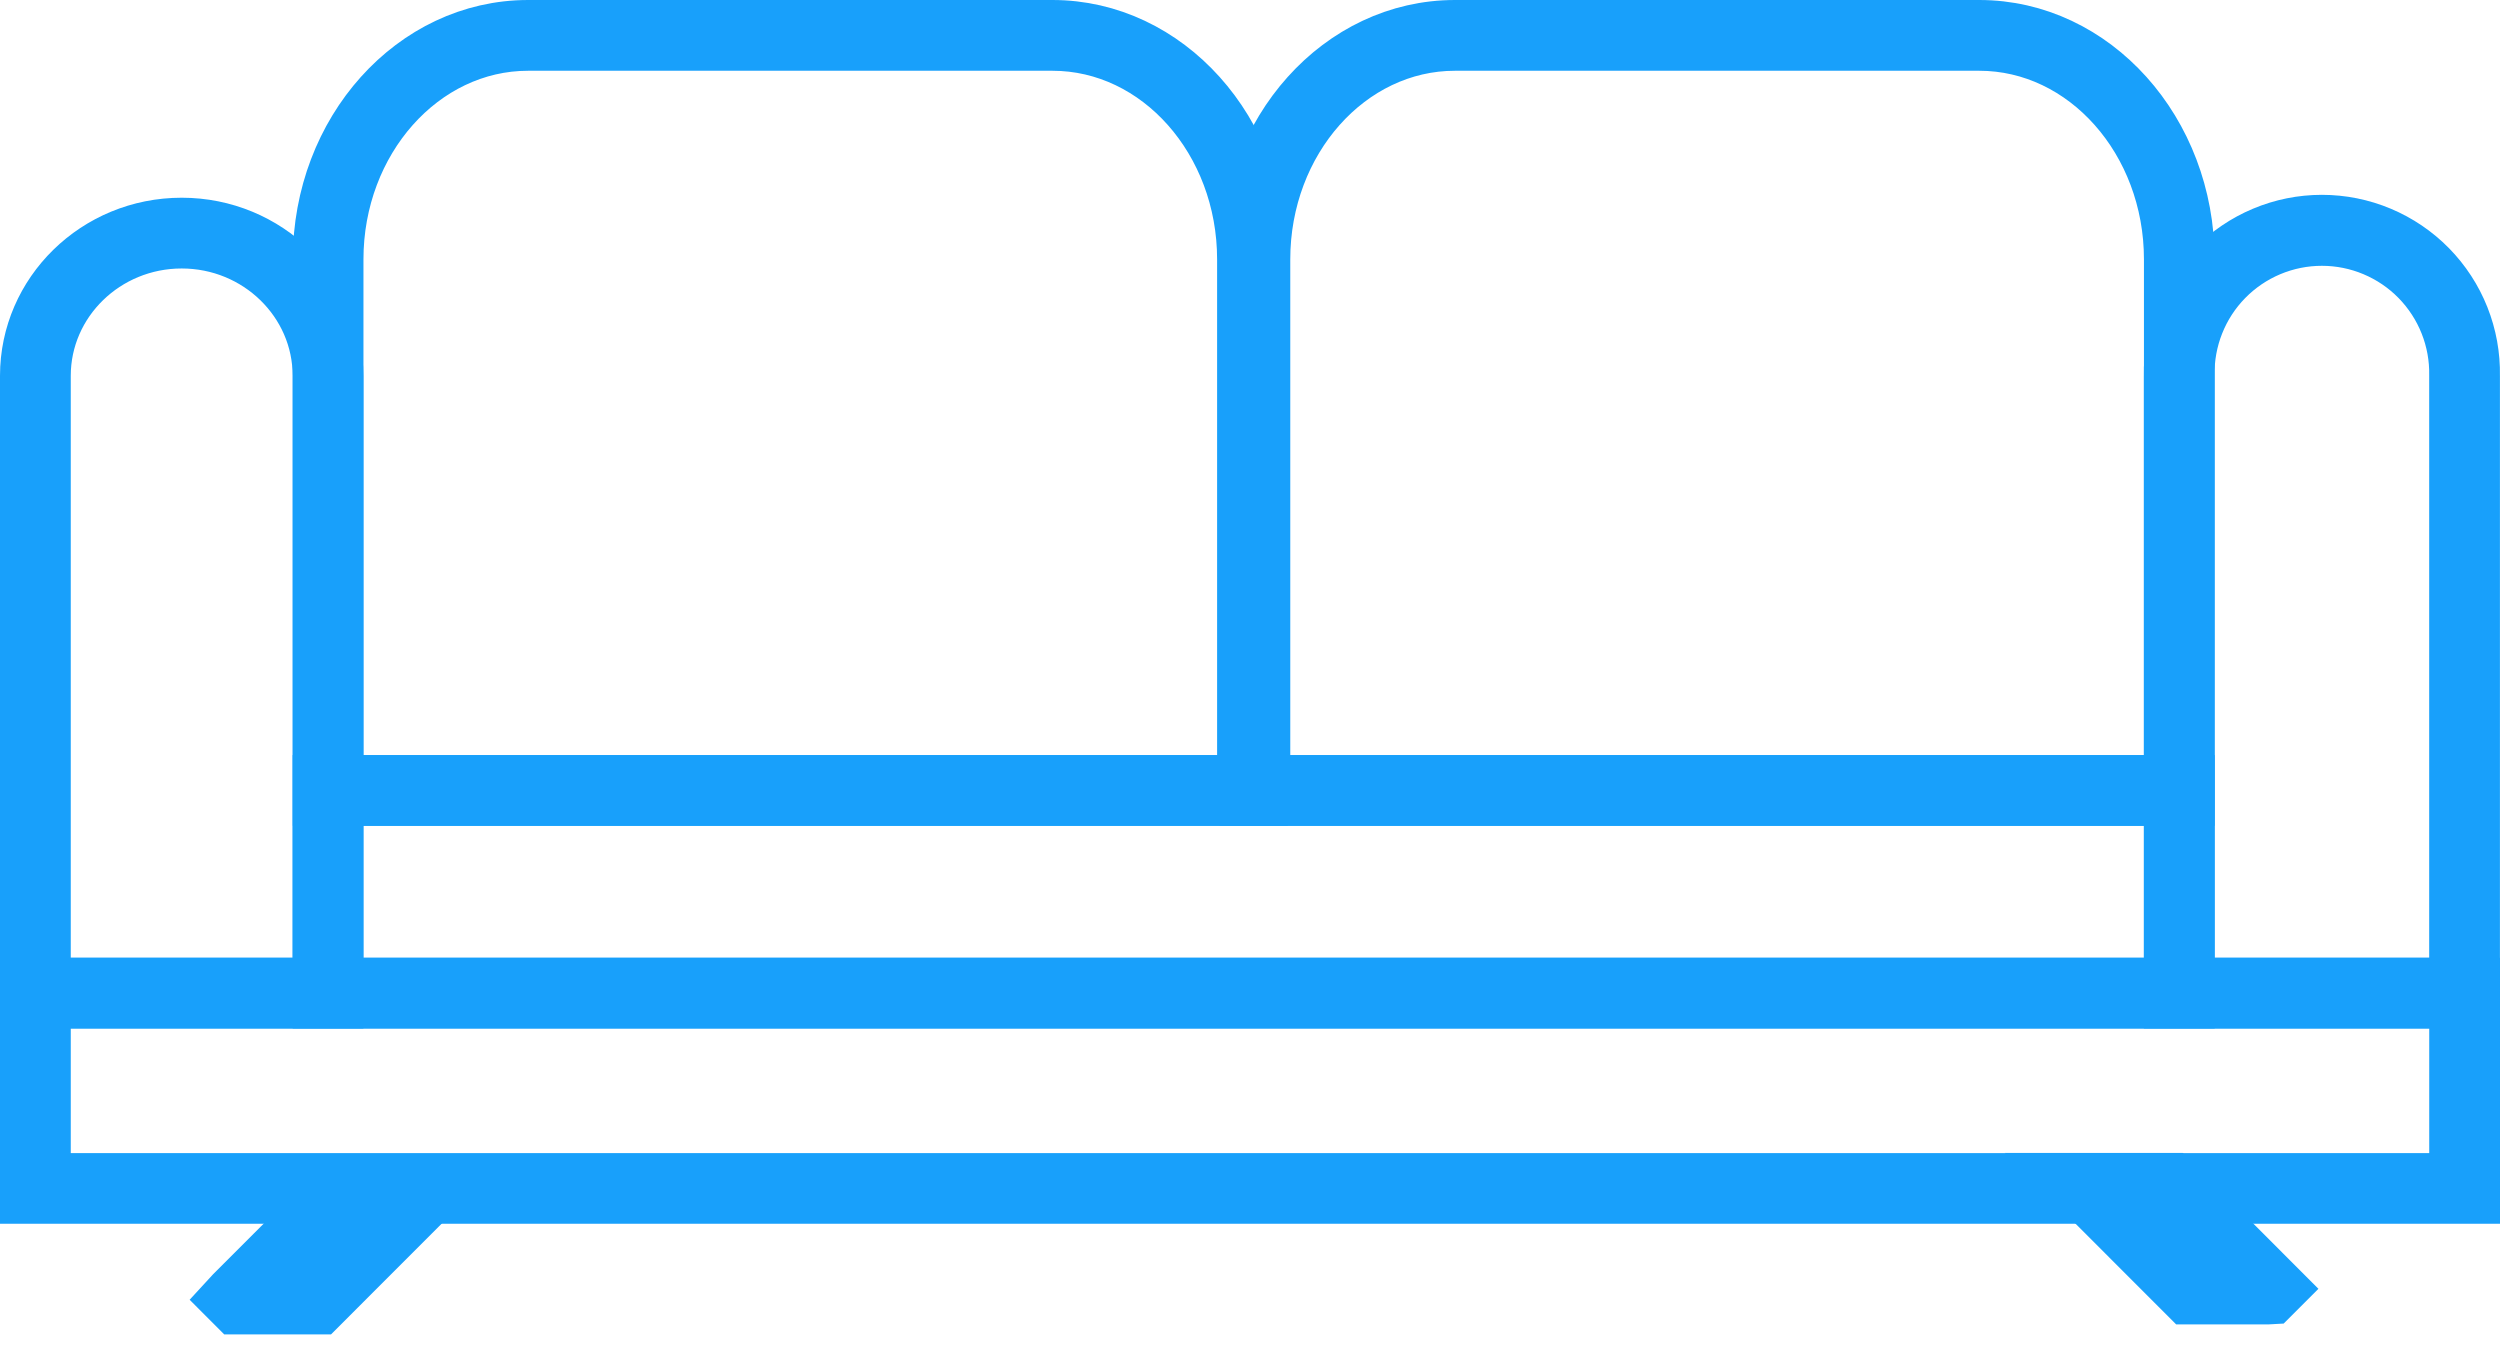
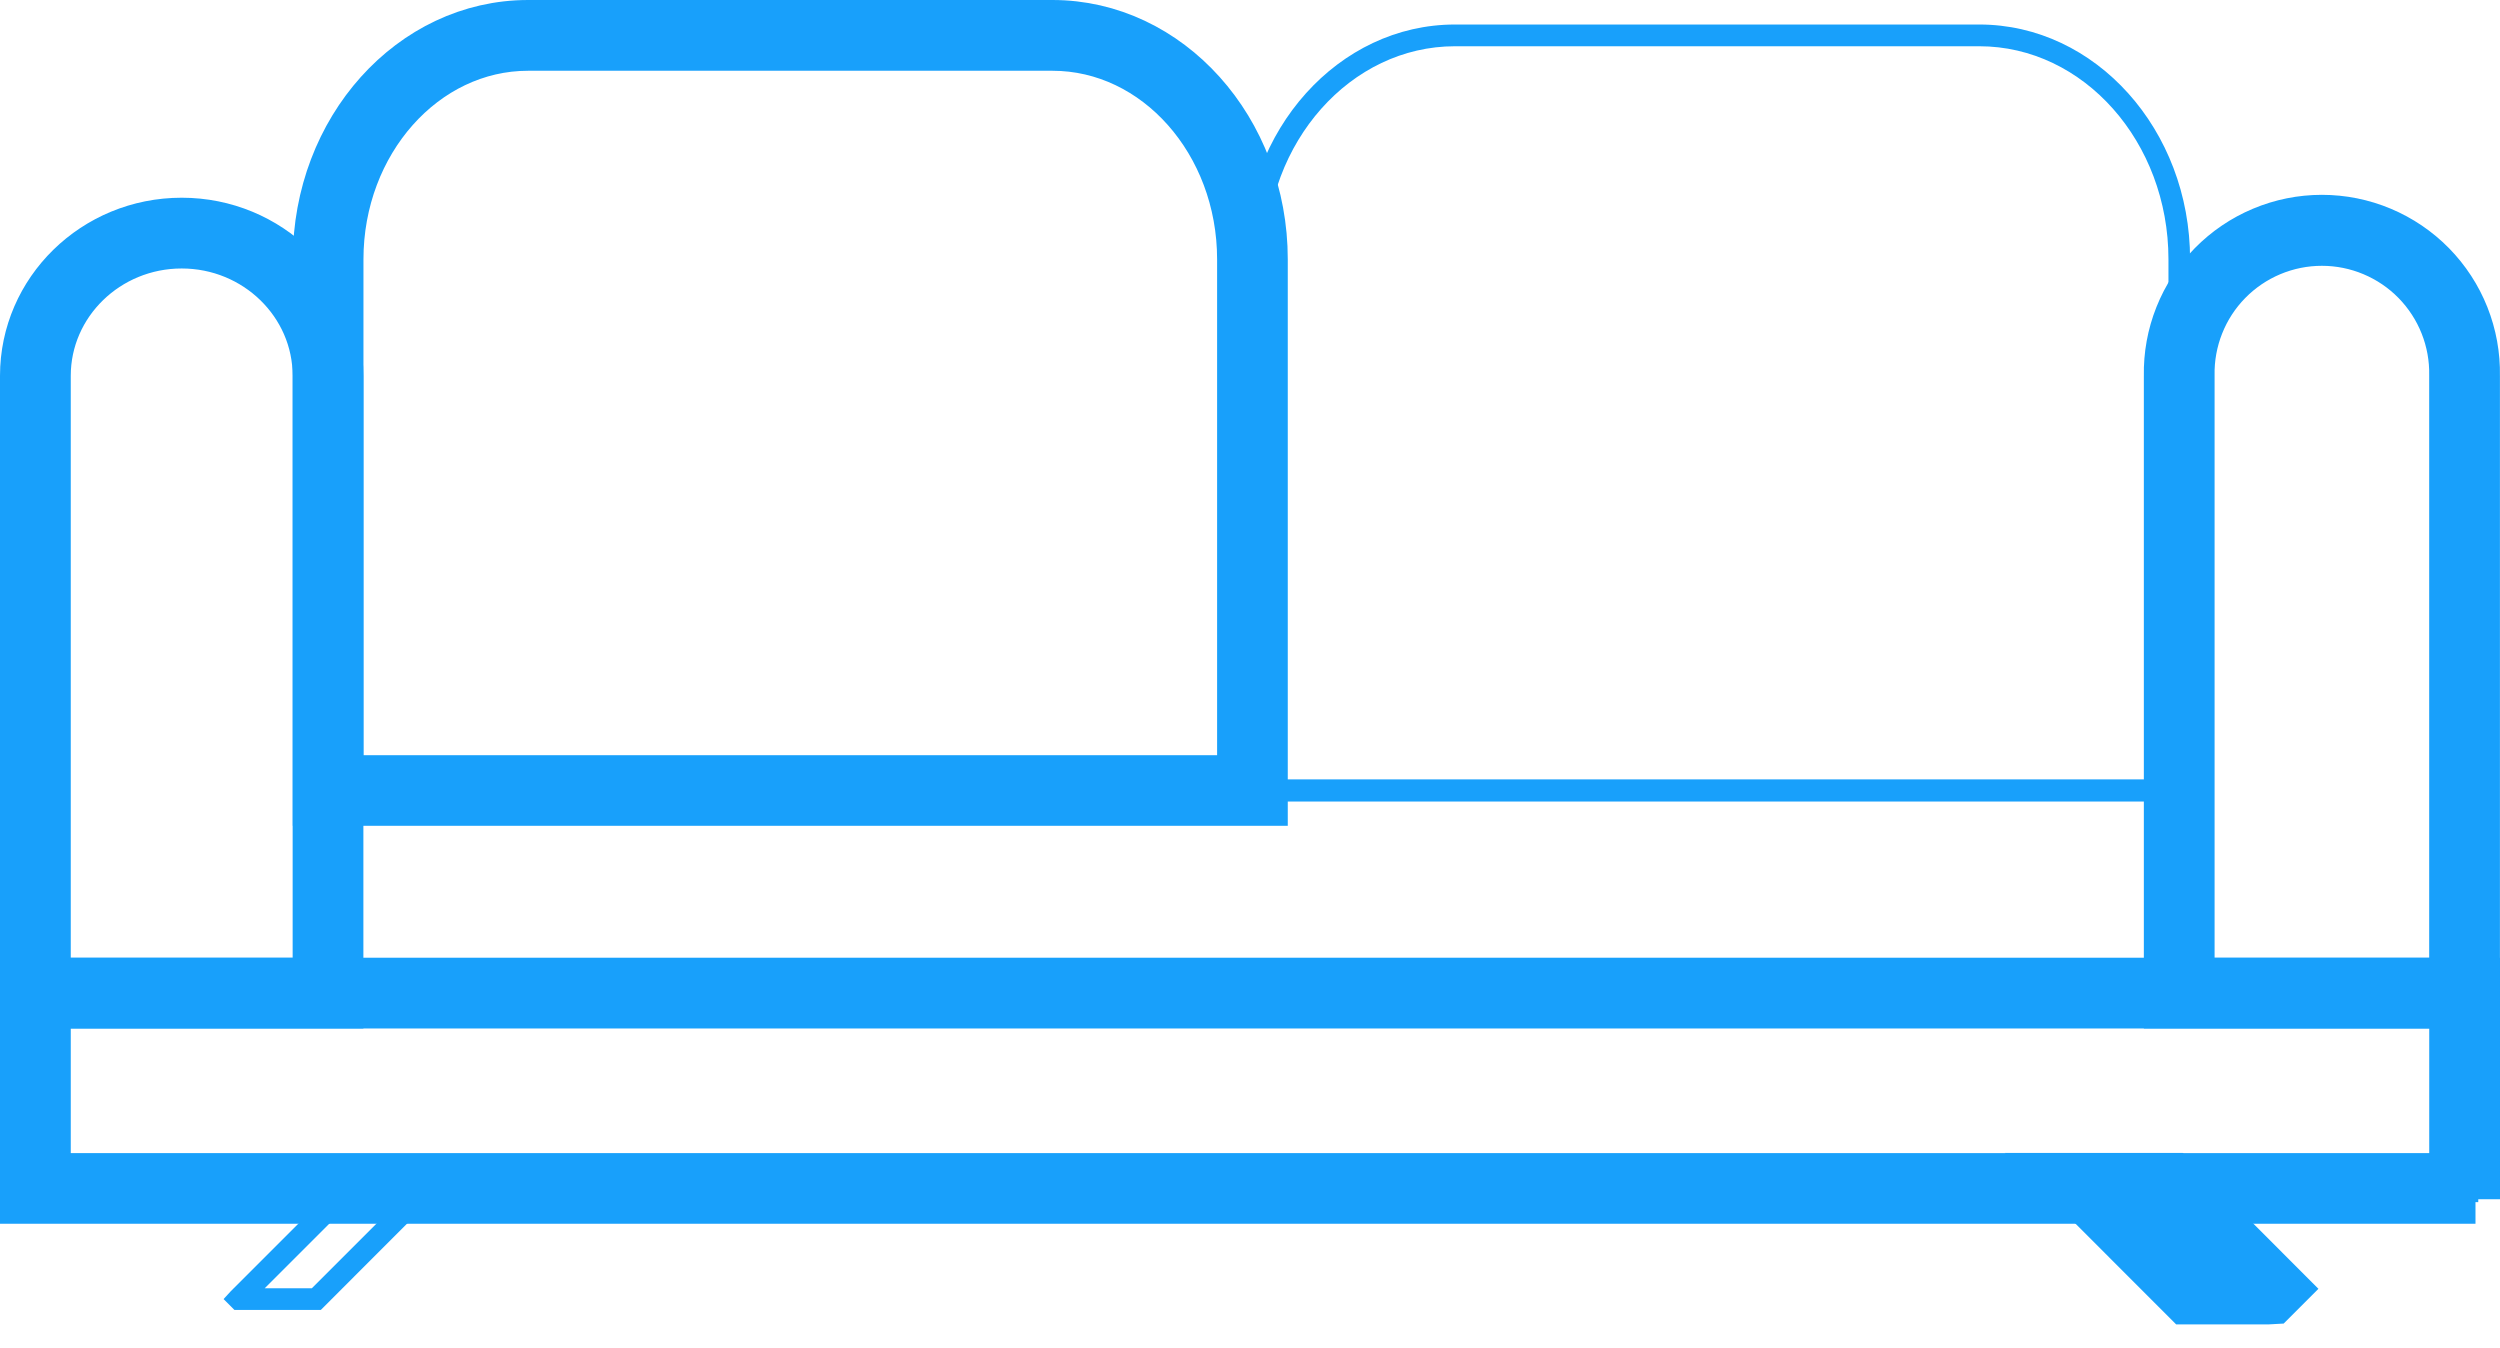
<svg xmlns="http://www.w3.org/2000/svg" width="102" height="55" viewBox="0 0 102 55" fill="none">
  <path d="M89.359 40.961H12.941V31.807H89.359V40.961ZM13.828 40.079H88.473V32.693H13.828V40.079Z" fill="#18A0FB" />
  <path d="M51.541 32.693H12.947V10.582C12.947 5.289 16.806 1 21.547 1H42.94C47.681 1 51.541 5.298 51.541 10.582V32.693ZM13.829 31.811H50.658V10.582C50.658 5.788 47.198 1.887 42.94 1.887H21.547C17.293 1.887 13.829 5.788 13.829 10.582V31.811Z" fill="#18A0FB" />
  <path d="M89.355 32.693H50.761V10.582C50.761 5.289 54.621 1 59.362 1H80.754C85.498 1 89.355 5.298 89.355 10.582V32.693ZM51.643 31.811H88.473V10.582C88.473 5.788 85.011 1.887 80.754 1.887H59.362C55.108 1.887 51.643 5.788 51.643 10.582V31.811Z" fill="#18A0FB" />
-   <path d="M100.997 40.961H88.469V15.332C88.453 14.5 88.603 13.673 88.911 12.899C89.219 12.125 89.678 11.421 90.261 10.826C90.844 10.232 91.54 9.76 92.308 9.438C93.076 9.115 93.9 8.949 94.733 8.949C95.566 8.949 96.39 9.115 97.158 9.438C97.925 9.76 98.621 10.232 99.205 10.826C99.788 11.421 100.247 12.125 100.555 12.899C100.862 13.673 101.013 14.5 100.997 15.332V40.961ZM89.355 40.079H100.111V15.332C100.125 14.617 99.997 13.906 99.733 13.241C99.469 12.576 99.075 11.97 98.575 11.459C98.074 10.948 97.476 10.542 96.816 10.265C96.157 9.987 95.448 9.845 94.733 9.845C94.017 9.845 93.309 9.987 92.649 10.265C91.99 10.542 91.392 10.948 90.891 11.459C90.39 11.97 89.996 12.576 89.733 13.241C89.469 13.906 89.341 14.617 89.355 15.332V40.079Z" fill="#18A0FB" />
  <path d="M13.826 40.961H1V15.333C1 11.879 3.867 9.067 7.413 9.067C10.959 9.067 13.826 11.879 13.826 15.333V40.961ZM1.887 40.079H12.94V15.333C12.94 12.367 10.461 9.954 7.413 9.954C4.365 9.954 1.887 12.367 1.887 15.333V40.079Z" fill="#18A0FB" />
-   <path d="M101 48.929H1V40.075H101V48.929ZM1.887 48.047H100.113V40.962H1.887V48.047Z" fill="#18A0FB" />
  <path d="M13.091 53.444H9.563L9.122 53.002L9.422 52.676L13.645 48.453H18.078L13.091 53.444ZM10.8 52.561H12.723L15.943 49.342H14.02L10.8 52.561Z" fill="#18A0FB" />
  <path d="M92.538 53.035H89.201L84.209 48.04H88.641L93.178 52.583L92.737 53.024L92.538 53.035ZM89.568 52.153H91.493L88.271 48.929H86.346L89.568 52.153Z" fill="#18A0FB" />
-   <path d="M89.359 40.961H12.941V31.807H89.359V40.961ZM13.828 40.079H88.473V32.693H13.828V40.079Z" stroke="#18A0FB" stroke-width="2" />
  <path d="M51.541 32.693H12.947V10.582C12.947 5.289 16.806 1 21.547 1H42.94C47.681 1 51.541 5.298 51.541 10.582V32.693ZM13.829 31.811H50.658V10.582C50.658 5.788 47.198 1.887 42.94 1.887H21.547C17.293 1.887 13.829 5.788 13.829 10.582V31.811Z" stroke="#18A0FB" stroke-width="2" />
-   <path d="M89.355 32.693H50.761V10.582C50.761 5.289 54.621 1 59.362 1H80.754C85.498 1 89.355 5.298 89.355 10.582V32.693ZM51.643 31.811H88.473V10.582C88.473 5.788 85.011 1.887 80.754 1.887H59.362C55.108 1.887 51.643 5.788 51.643 10.582V31.811Z" stroke="#18A0FB" stroke-width="2" />
  <path d="M100.997 40.961H88.469V15.332C88.453 14.5 88.603 13.673 88.911 12.899C89.219 12.125 89.678 11.421 90.261 10.826C90.844 10.232 91.54 9.76 92.308 9.438C93.076 9.115 93.9 8.949 94.733 8.949C95.566 8.949 96.39 9.115 97.158 9.438C97.925 9.76 98.621 10.232 99.205 10.826C99.788 11.421 100.247 12.125 100.555 12.899C100.862 13.673 101.013 14.5 100.997 15.332V40.961ZM89.355 40.079H100.111V15.332C100.125 14.617 99.997 13.906 99.733 13.241C99.469 12.576 99.075 11.97 98.575 11.459C98.074 10.948 97.476 10.542 96.816 10.265C96.157 9.987 95.448 9.845 94.733 9.845C94.017 9.845 93.309 9.987 92.649 10.265C91.99 10.542 91.392 10.948 90.891 11.459C90.39 11.97 89.996 12.576 89.733 13.241C89.469 13.906 89.341 14.617 89.355 15.332V40.079Z" stroke="#18A0FB" stroke-width="2" />
  <path d="M13.826 40.961H1V15.333C1 11.879 3.867 9.067 7.413 9.067C10.959 9.067 13.826 11.879 13.826 15.333V40.961ZM1.887 40.079H12.94V15.333C12.94 12.367 10.461 9.954 7.413 9.954C4.365 9.954 1.887 12.367 1.887 15.333V40.079Z" stroke="#18A0FB" stroke-width="2" />
-   <path d="M101 48.929H1V40.075H101V48.929ZM1.887 48.047H100.113V40.962H1.887V48.047Z" stroke="#18A0FB" stroke-width="2" />
-   <path d="M13.091 53.444H9.563L9.122 53.002L9.422 52.676L13.645 48.453H18.078L13.091 53.444ZM10.8 52.561H12.723L15.943 49.342H14.02L10.8 52.561Z" stroke="#18A0FB" stroke-width="2" />
+   <path d="M101 48.929H1V40.075H101V48.929M1.887 48.047H100.113V40.962H1.887V48.047Z" stroke="#18A0FB" stroke-width="2" />
  <path d="M92.538 53.035H89.201L84.209 48.04H88.641L93.178 52.583L92.737 53.024L92.538 53.035ZM89.568 52.153H91.493L88.271 48.929H86.346L89.568 52.153Z" stroke="#18A0FB" stroke-width="2" />
</svg>